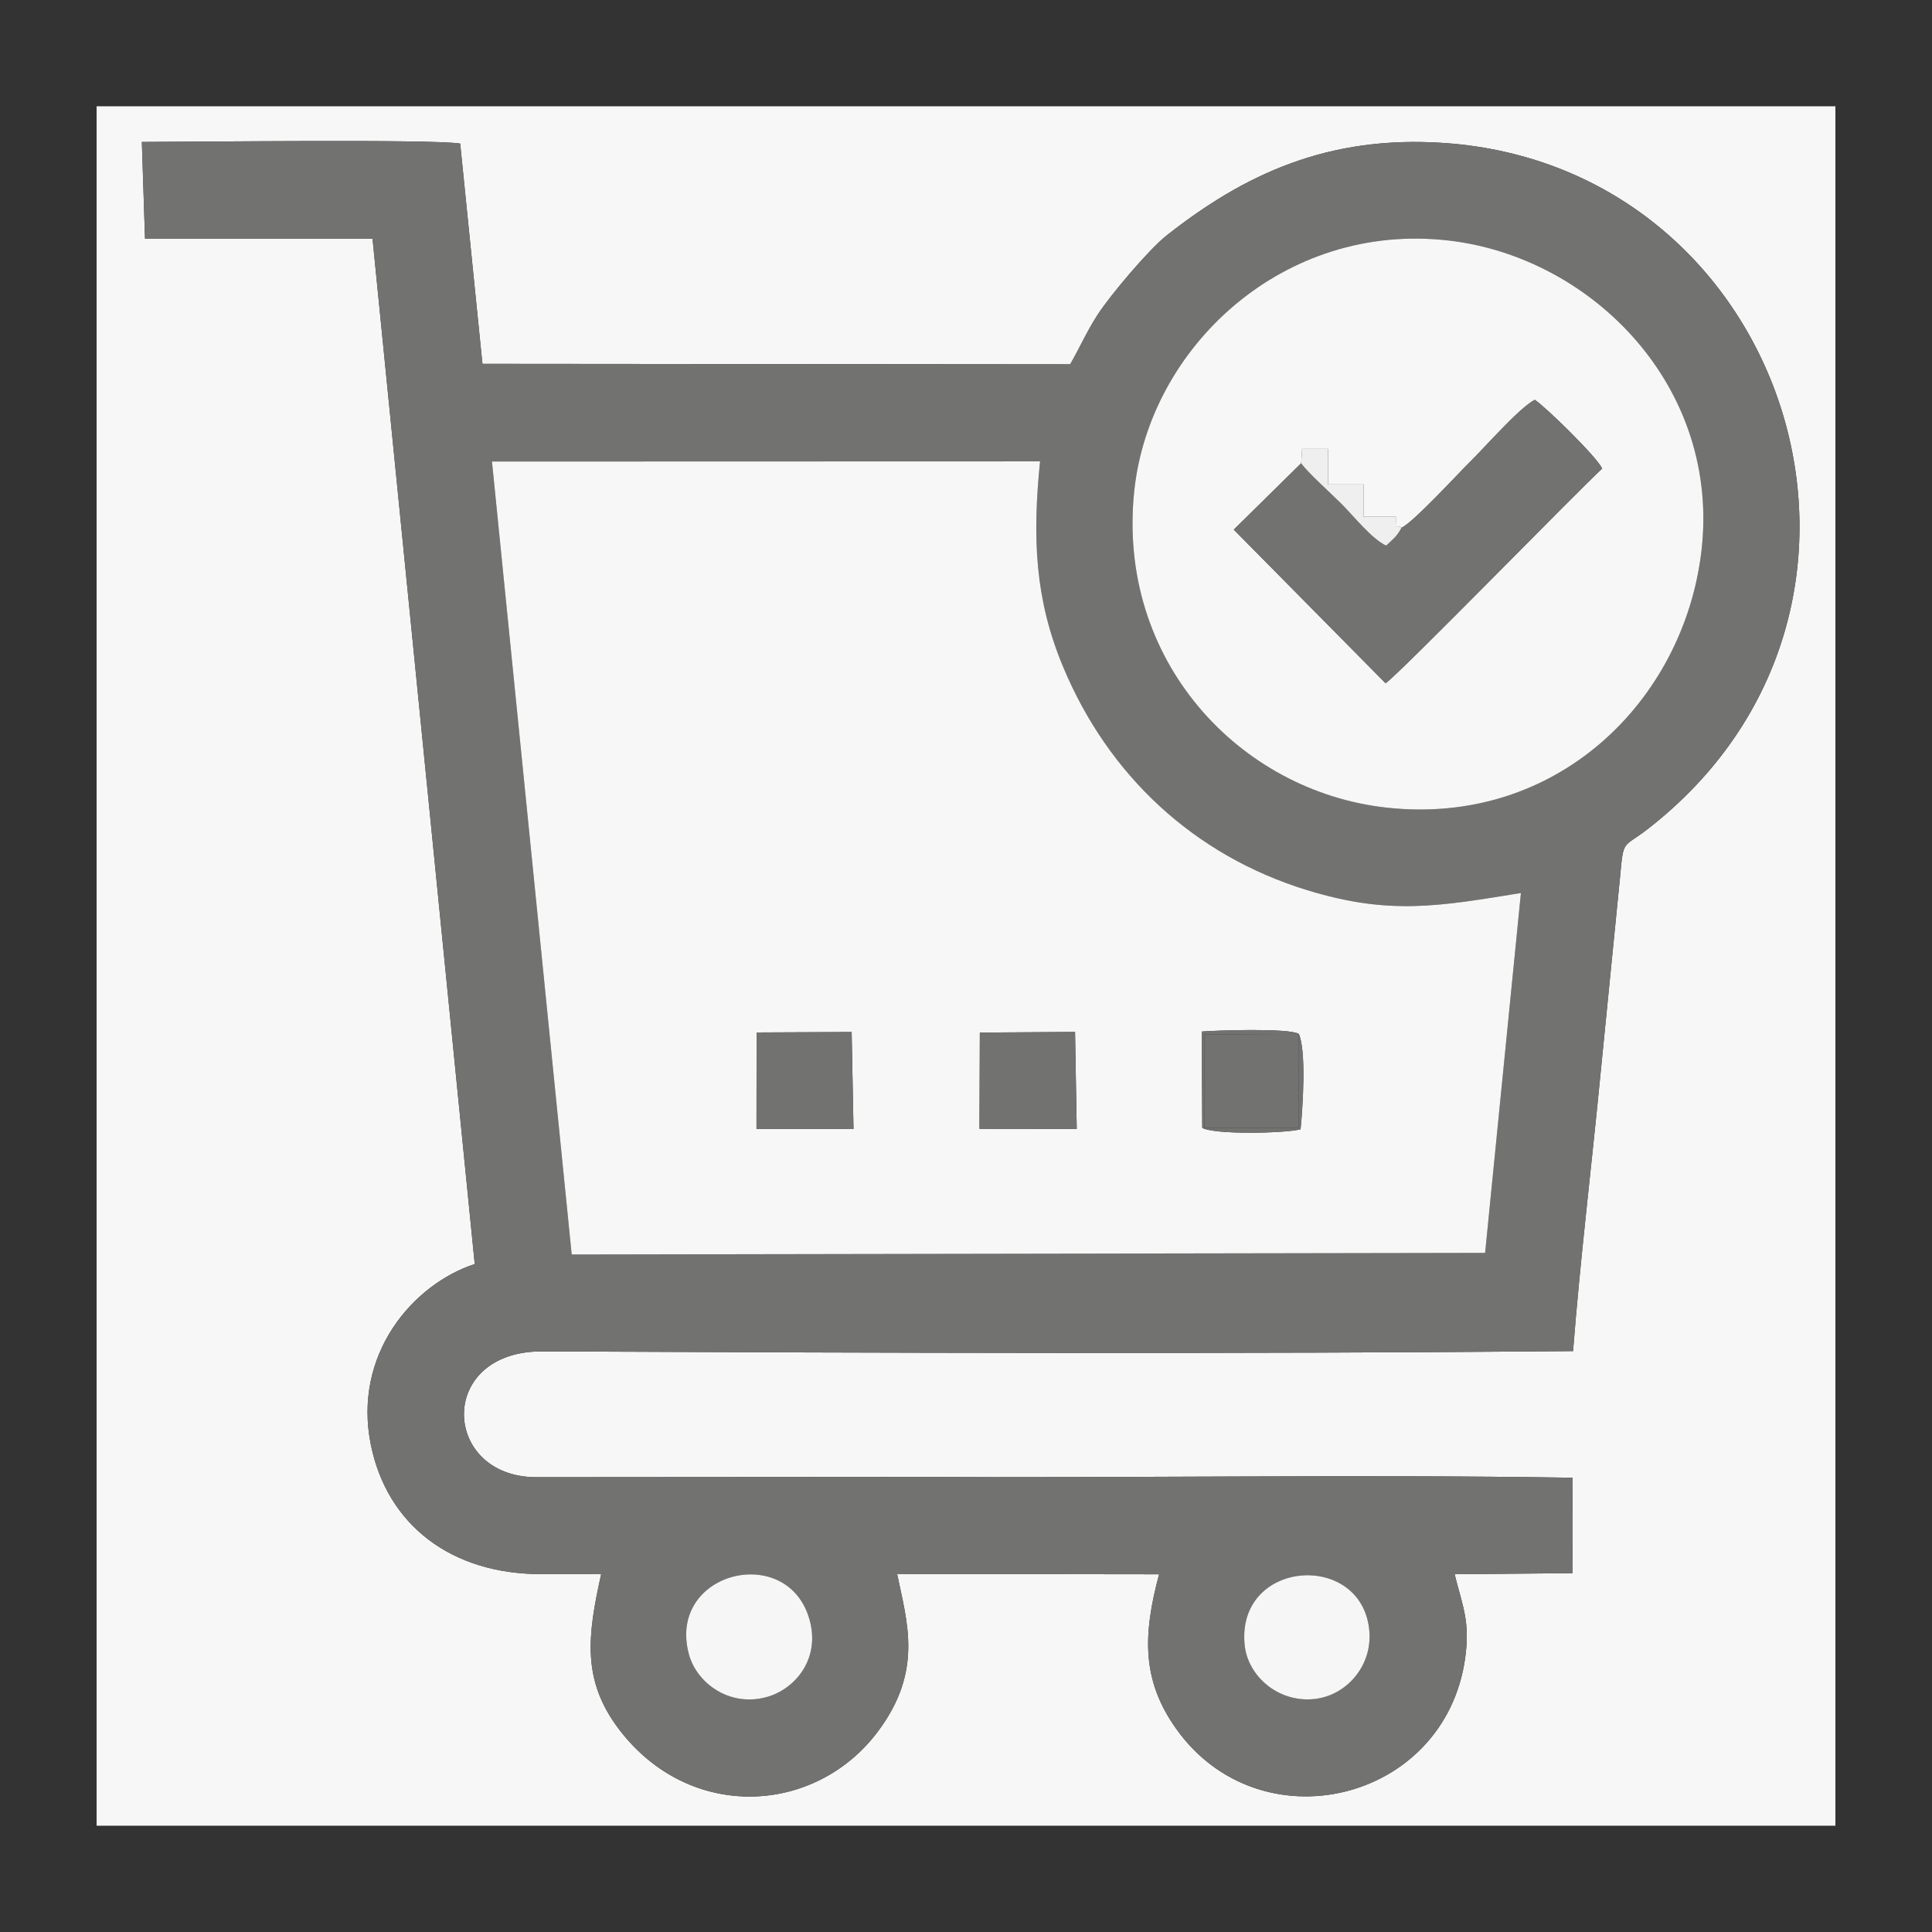
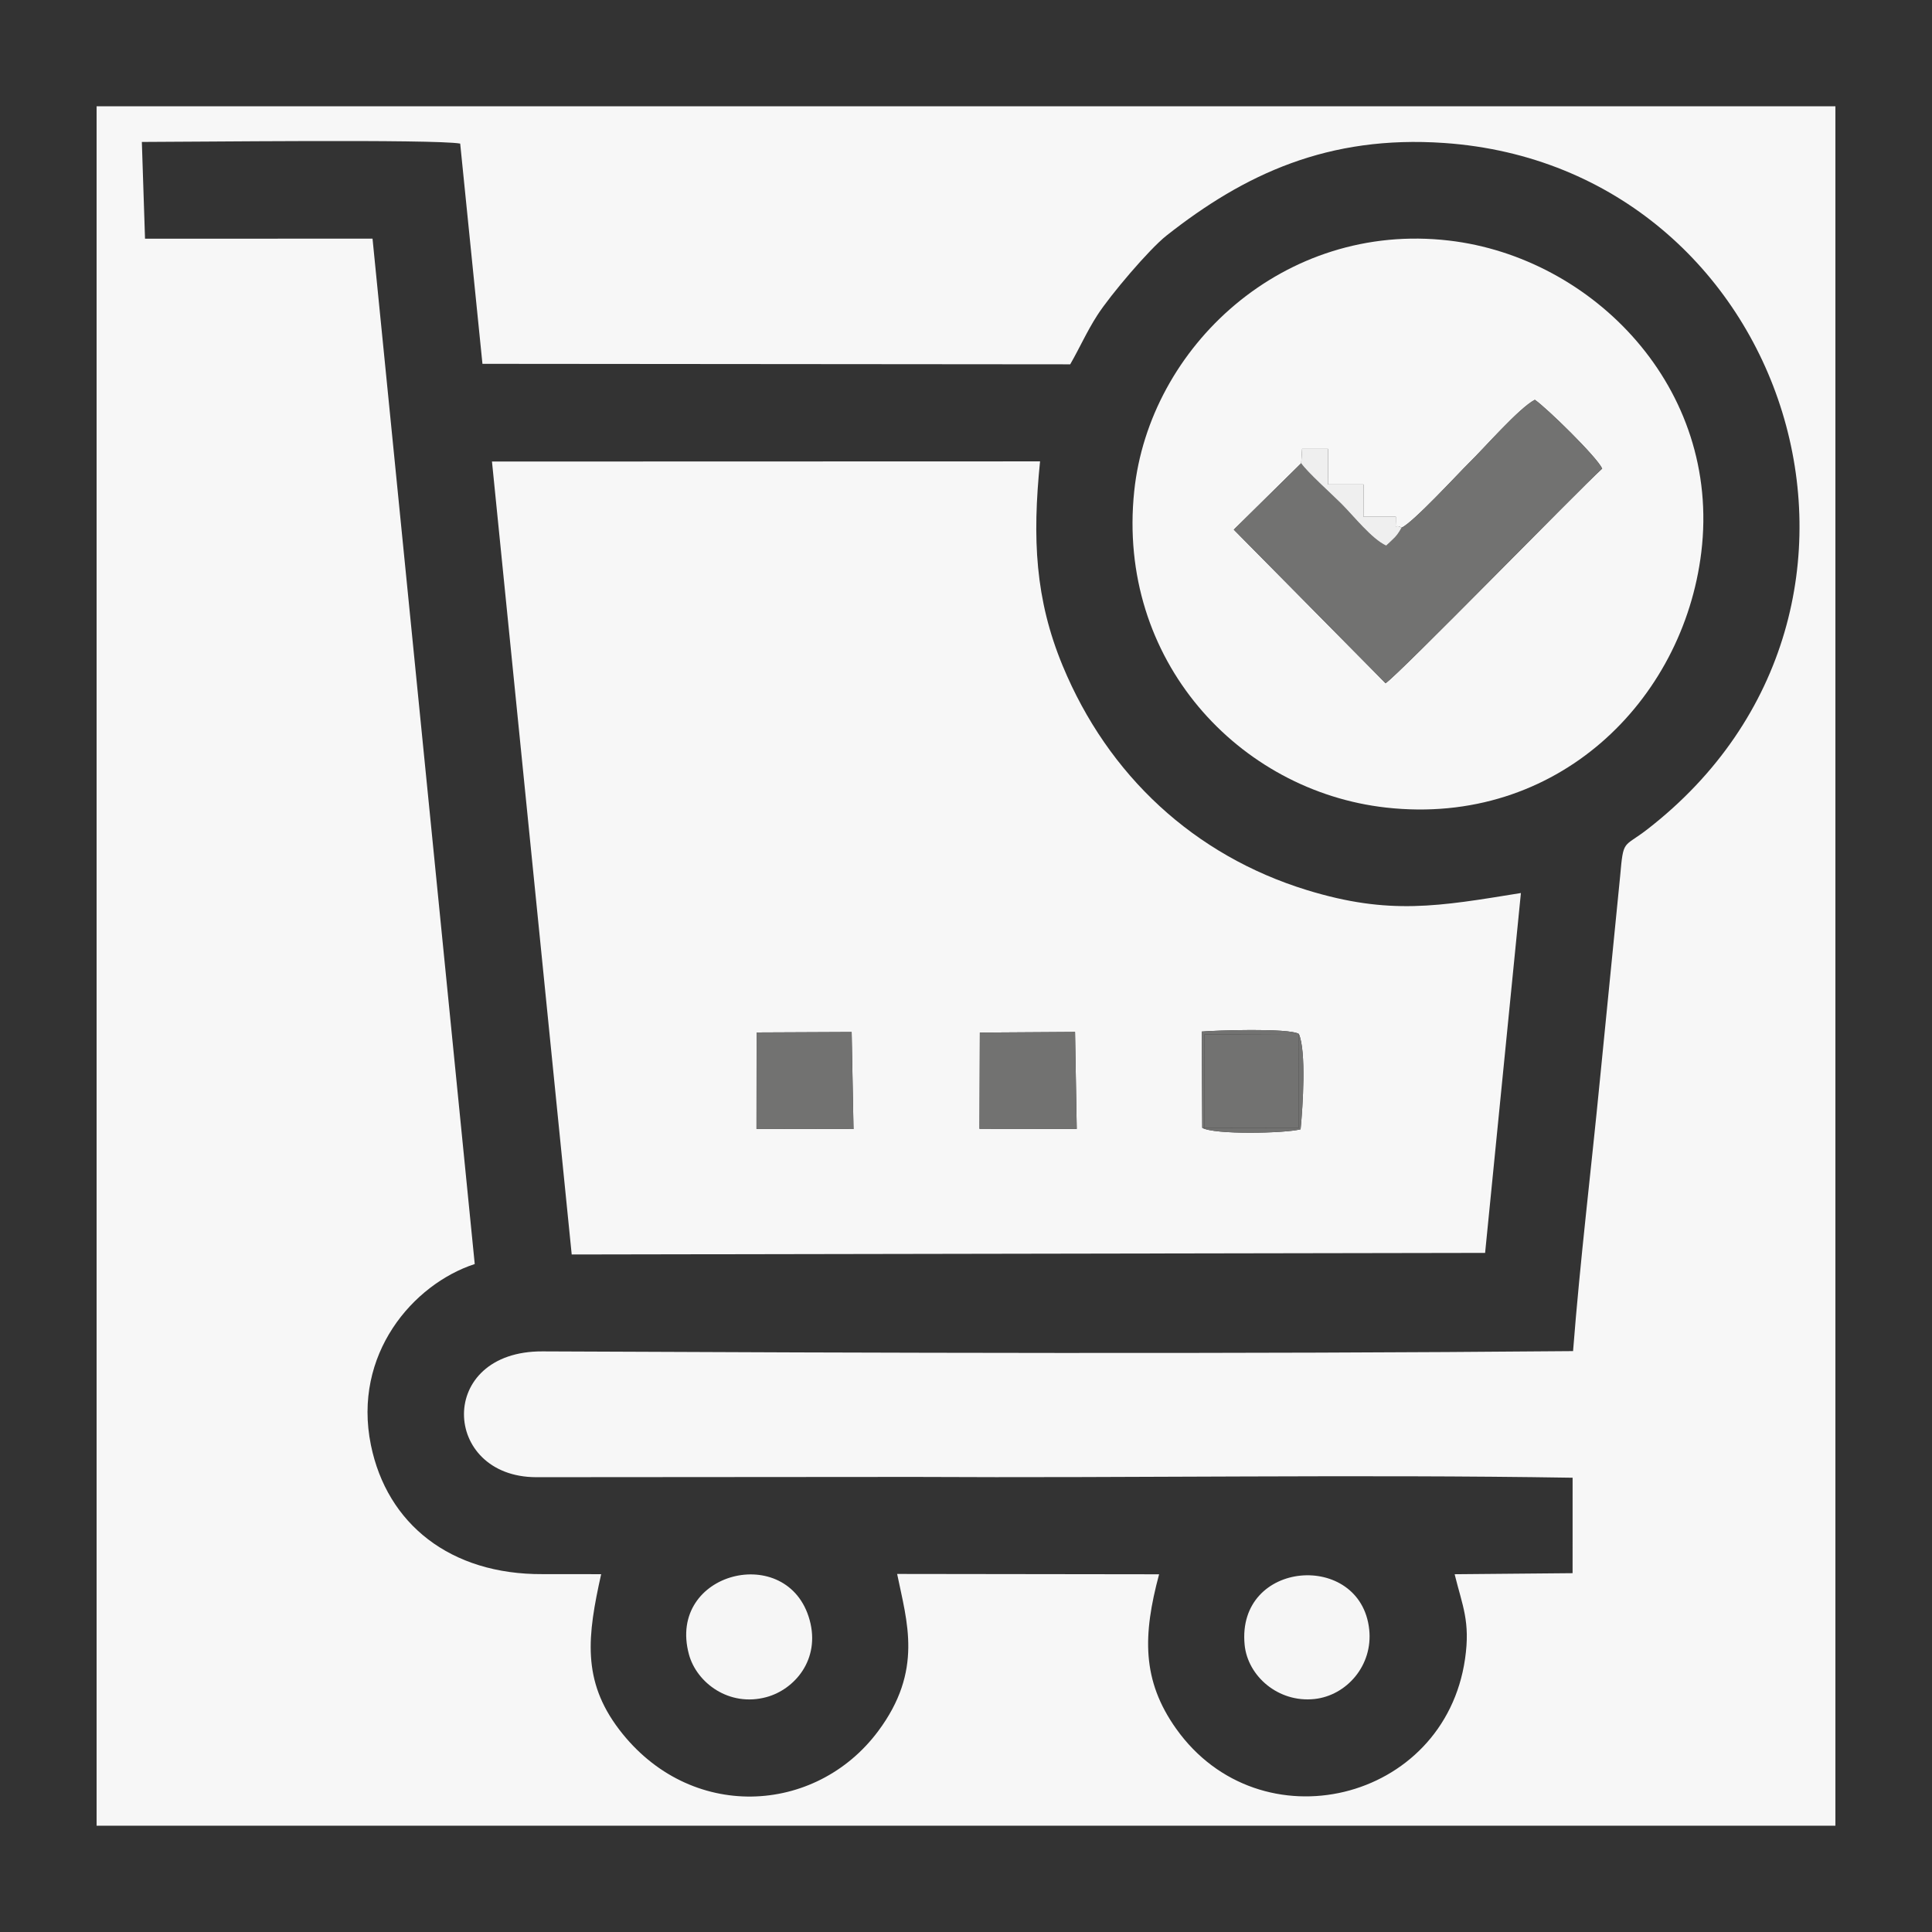
<svg xmlns="http://www.w3.org/2000/svg" fill-rule="evenodd" clip-rule="evenodd" image-rendering="optimizeQuality" shape-rendering="geometricPrecision" text-rendering="geometricPrecision" viewBox="0 0 500 500">
  <rect x="0" y="0" width="500" height="500" fill="#333333" stroke="none" />
  <defs>
    <style>.fil1{fill:#727271}.fil2{fill:#f6f6f6}.fil0{fill:#f7f7f7}</style>
  </defs>
  <g id="Слой_x0020_1">
    <path d="M376.459 407.411c2.013 8.193 4.093 12.21 2.697 21.89-5.363 37.171-53.087 48.571-74.764 18.099-8.931-12.555-8.629-24.28-4.418-39.975l-67.795-.088c2.537 12.426 6.801 25.006-4.94 40.722-16.212 21.701-48.727 23.471-66.973-.429-9.736-12.753-8.229-24.329-4.685-40.234l-15.154-.012c-23.897.128-40.271-12.964-44.441-33.423-4.778-23.443 10.891-41.609 26.875-46.83L96.41 61.76l-58.878.016-.822-25.039c12.274 0 75.543-.763 82.385.421l5.762 57.001 152.108.13c2.424-4.192 4.297-8.485 7.036-12.734 3.375-5.235 13.42-17.059 17.861-20.564 20.201-15.941 41.872-26.062 71.912-23.984 89.405 6.188 126.376 120.457 52.515 177.656-6.232 4.826-6.139 2.366-6.997 12.082l-5.221 52.599c-2.279 23.418-5.134 46.817-6.962 70.323-86.666.774-179.766.471-266.682.071-27.563-.127-26.146 32.497-1.672 32.56l97.862-.07c56.062.315 114.808-.695 170.372.208l-.005 24.702-30.525.273zM25 472.491h450V27.509H25v444.982z" class="fil0" />
-     <path d="M178.297 428.16c-5.81-21.441 25.687-29.193 31.244-8.877 2.789 10.199-3.882 17.939-11.175 19.924-9.674 2.634-18.079-3.705-20.069-11.047zm143.809-2.509c-2.109-22.029 30.019-24.329 32.24-3.989 1.025 9.386-5.887 17.156-14.164 18.042-9.385 1.004-17.301-5.951-18.076-14.053zm118.188-282.714c-4.678 38.457-37.373 70.997-81.562 66.066-38.105-4.253-69.78-38.199-65.195-81.911 3.903-37.203 38.594-69.841 81.483-64.832 37.185 4.342 70.456 38.079 65.274 80.677zm-46.685 88.176l-9.266 93.137-236.388.411-20.634-205.216 141.843-.041c-2.025 19.992-1.268 35.682 5.848 52.883 11.752 28.406 34.052 49.099 63.222 58.067 21.333 6.558 34.12 4.201 55.375.759zM37.532 61.776l58.878-.016 26.451 265.371c-15.984 5.221-31.653 23.387-26.875 46.83 4.17 20.459 20.544 33.551 44.441 33.423l15.154.012c-3.544 15.905-5.051 27.481 4.685 40.234 18.246 23.9 50.761 22.13 66.973.429 11.741-15.716 7.477-28.296 4.94-40.722l67.795.088c-4.211 15.695-4.513 27.42 4.418 39.975 21.677 30.472 69.401 19.072 74.764-18.099 1.396-9.68-.684-13.697-2.697-21.89l30.525-.273.005-24.702c-55.564-.903-114.31.107-170.372-.208l-97.862.07c-24.474-.063-25.891-32.687 1.672-32.56 86.916.4 180.016.703 266.682-.071 1.828-23.506 4.683-46.905 6.962-70.323l5.221-52.599c.858-9.716.765-7.256 6.997-12.082 73.861-57.199 36.89-171.468-52.515-177.656-30.04-2.078-51.711 8.043-71.912 23.984-4.441 3.505-14.486 15.329-17.861 20.564-2.739 4.249-4.612 8.542-7.036 12.734l-152.108-.13-5.762-57.001c-6.842-1.184-70.111-.421-82.385-.421l.822 25.039z" class="fil1" />
    <path d="M336.143 267.582c1.946 4.471 1.032 18.702.449 24.68-4.136 1.069-22.503 1.43-25.452-.396l-.131-24.899c3.157-.286 22.607-.98 25.134.615zm-82.561-.352l24.638-.161.438 25.096-25.168-.028.092-24.907zm-57.776-.03l24.599-.113.481 25.109-25.106-.041.026-24.955zm197.803-36.087c-21.255 3.442-34.042 5.799-55.375-.759-29.17-8.968-51.47-29.661-63.222-58.067-7.116-17.201-7.873-32.891-5.848-52.883l-141.843.041 20.634 205.216 236.388-.411 9.266-93.137z" class="fil0" />
    <path d="M336.746 119.886l.239-3.718 6.7-.001-.005 9.2h9.205l-.017 8.365h8.377c.028 4.185-.478 1.587 1.478 2.834 2.925-1.237 14.91-14.281 17.329-16.638 4.067-3.96 13.088-14.361 17.16-16.459 3.073 2.095 16.091 14.825 17.433 17.802-6.317 5.76-52.55 53.222-56.06 55.548l-39.282-39.746 17.443-17.187zm103.548 23.051c5.182-42.598-28.089-76.335-65.274-80.677-42.889-5.009-77.58 27.629-81.483 64.832-4.585 43.712 27.09 77.658 65.195 81.911 44.189 4.931 76.884-27.609 81.562-66.066z" class="fil0" />
    <path d="M362.723 136.566c-1.31 2.382-2.004 2.756-3.987 4.637-3.821-1.793-8.323-7.577-11.638-10.885-2.545-2.539-8.861-8.21-10.352-10.432l-17.443 17.187 39.282 39.746c3.51-2.326 49.743-49.788 56.06-55.548-1.342-2.977-14.36-15.707-17.433-17.802-4.072 2.098-13.093 12.499-17.16 16.459-2.419 2.357-14.404 15.401-17.329 16.638z" class="fil1" />
    <path d="M178.297 428.16c1.99 7.342 10.395 13.681 20.069 11.047 7.293-1.985 13.964-9.725 11.175-19.924-5.557-20.316-37.054-12.564-31.244 8.877zM322.106 425.651c.775 8.102 8.691 15.057 18.076 14.053 8.277-.886 15.189-8.656 14.164-18.042-2.221-20.34-34.349-18.04-32.24 3.989z" class="fil2" />
    <path d="M253.49 292.137l25.168.028-.438-25.096-24.638.161zM195.78 292.155l25.106.041-.481-25.109-24.599.113zM311.733 291.889l24.373.037.037-24.344-24.432.127z" class="fil1" />
    <path fill="#efefef" d="M336.746 119.886c1.491 2.222 7.807 7.893 10.352 10.432 3.315 3.308 7.817 9.092 11.638 10.885 1.983-1.881 2.677-2.255 3.987-4.637-1.956-1.247-1.45 1.351-1.478-2.834h-8.377l.017-8.365h-9.205l.005-9.2-6.7.001-.239 3.718z" />
    <path d="M311.733 291.889l-.593-.023c2.949 1.826 21.316 1.465 25.452.396.583-5.978 1.497-20.209-.449-24.68l-.037 24.344-24.373-.037z" class="fil1" />
    <path d="M311.14 291.866l.593.023-.022-24.18 24.432-.127c-2.527-1.595-21.977-.901-25.134-.615l.131 24.899z" class="fil1" />
  </g>
</svg>